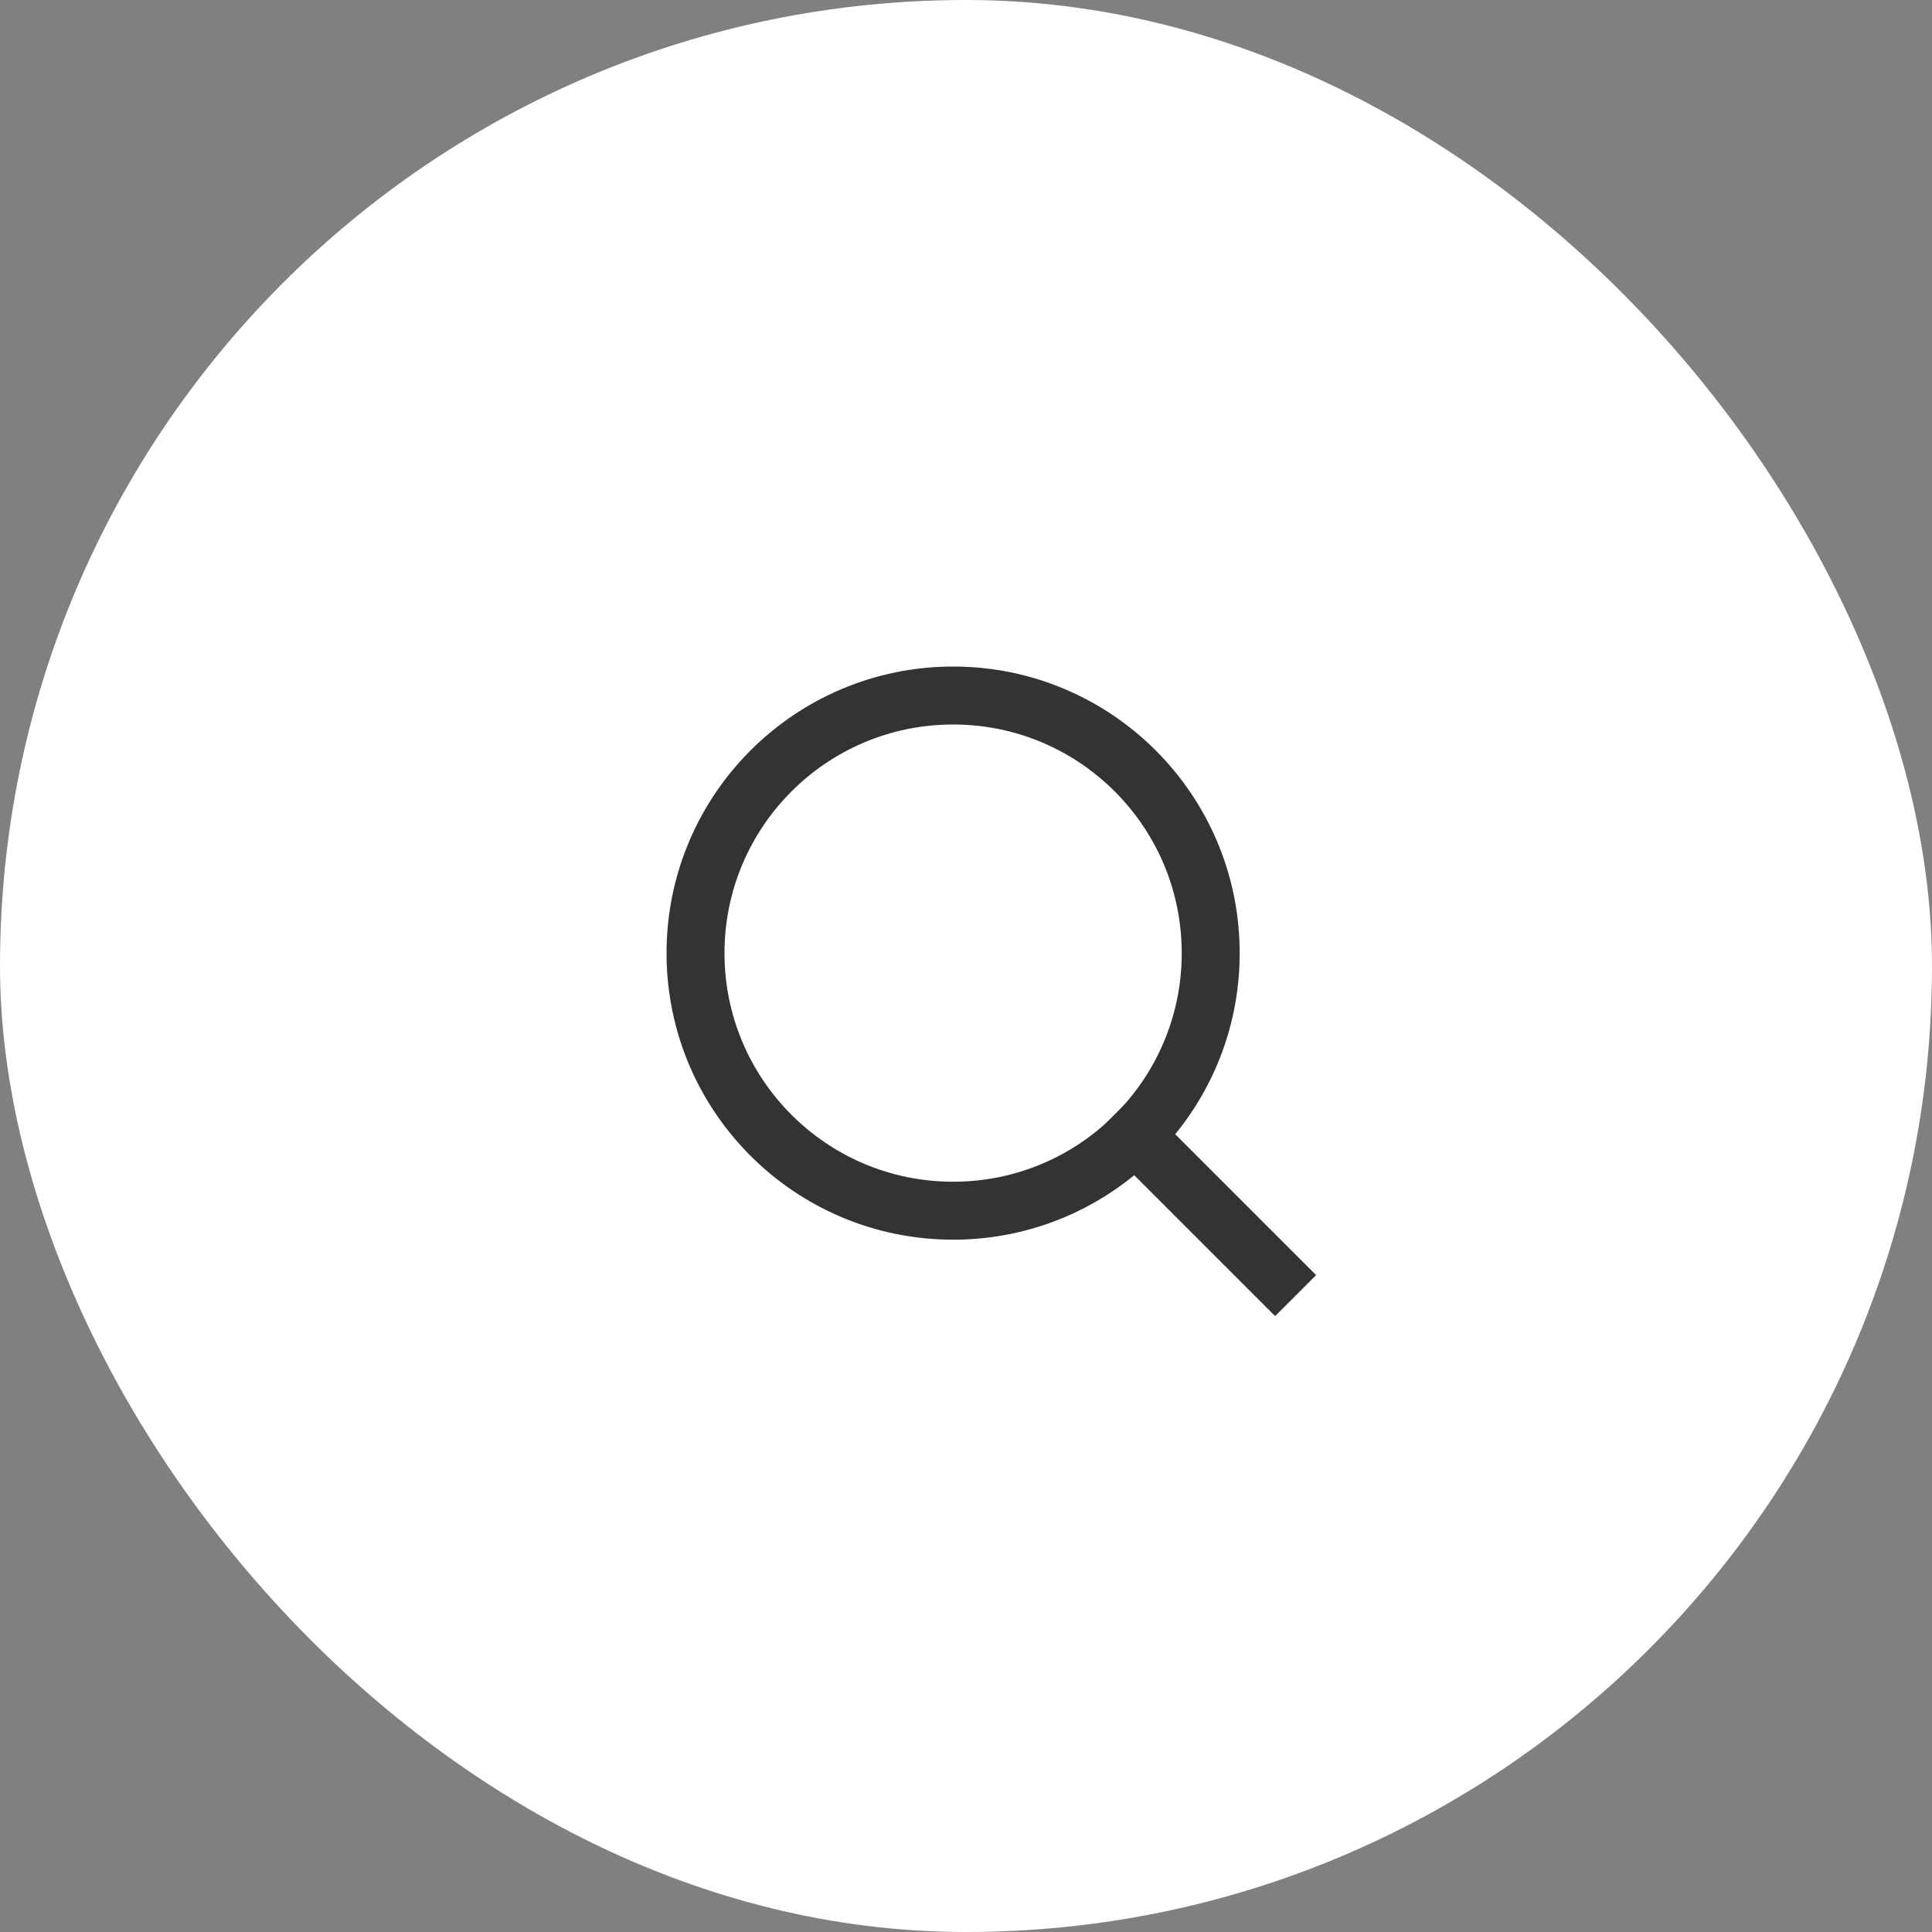
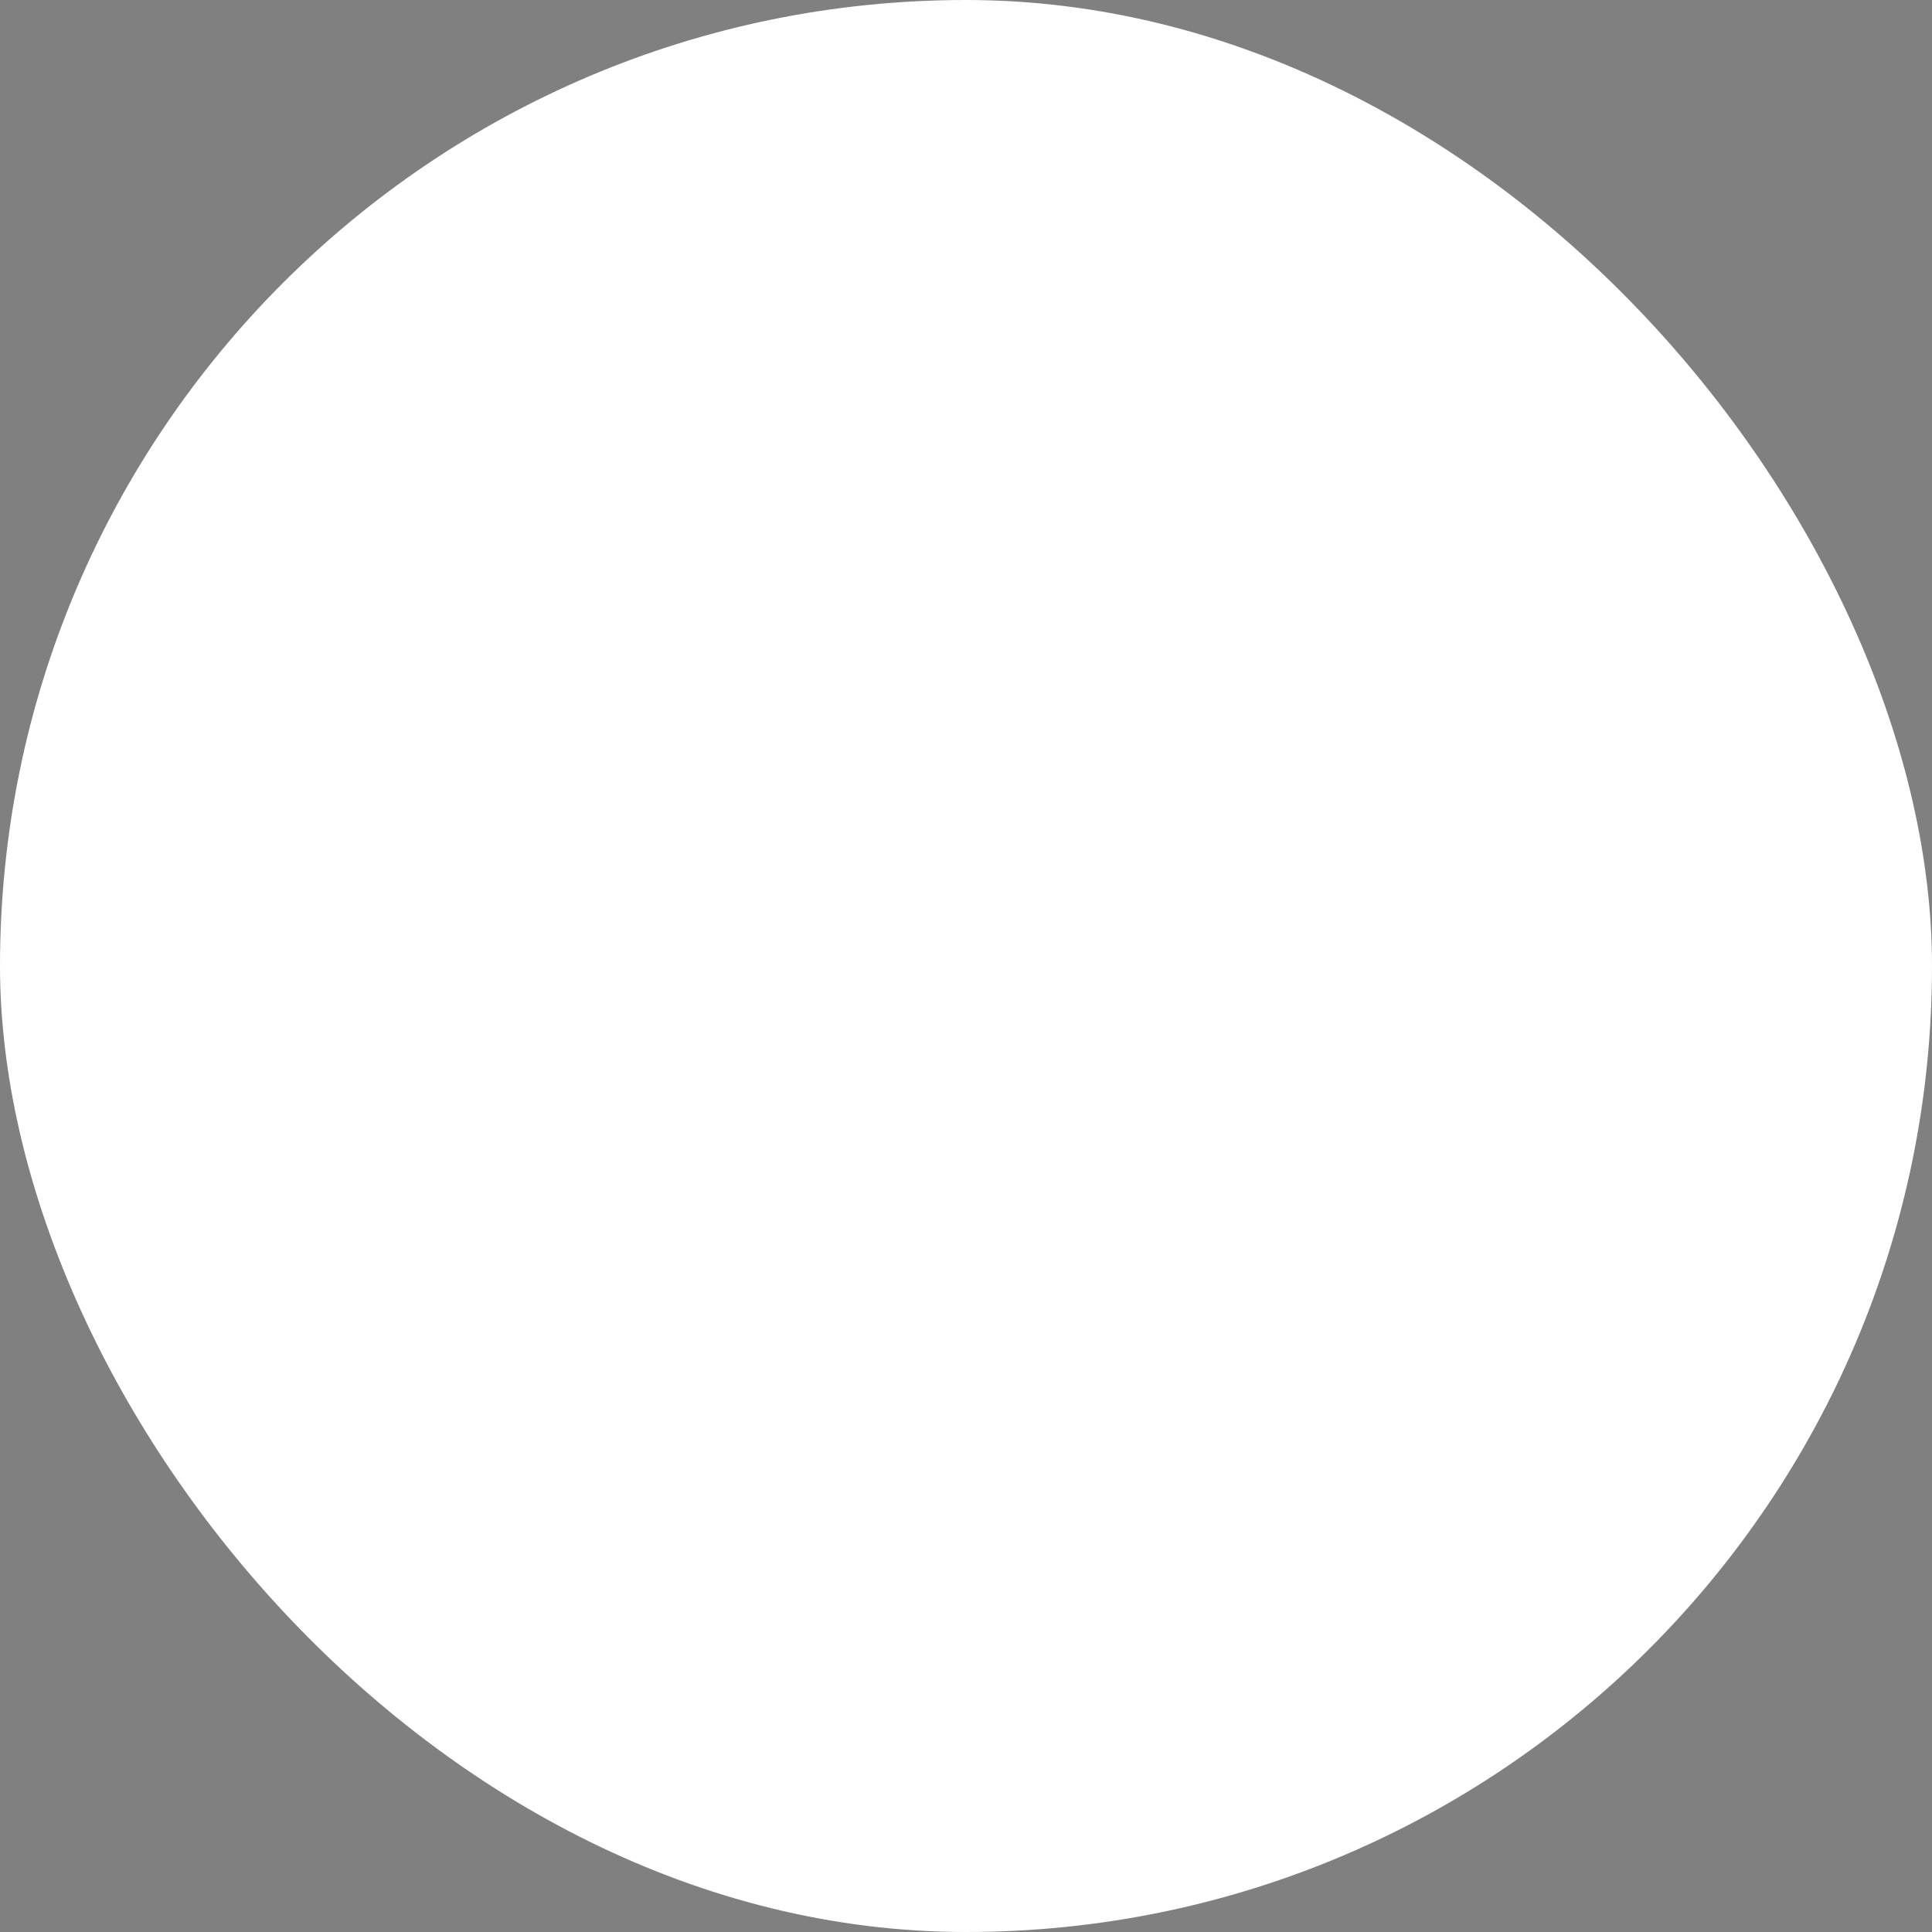
<svg xmlns="http://www.w3.org/2000/svg" width="50" height="50" viewBox="0 0 50 50" fill="none">
  <rect x="0" y="0" width="50" height="50" fill="#808080" stroke="none" />
  <rect width="50" height="50" rx="25" fill="white" />
-   <path d="M24.667 31.333C28.349 31.333 31.333 28.349 31.333 24.667C31.333 20.985 28.349 18 24.667 18C20.985 18 18 20.985 18 24.667C18 28.349 20.985 31.333 24.667 31.333Z" stroke="#313335" stroke-width="1.5" stroke-linecap="round" stroke-linejoin="round" />
-   <path d="M33 33L29.375 29.375" stroke="#313335" stroke-width="1.5" stroke-linecap="square" stroke-linejoin="round" />
</svg>